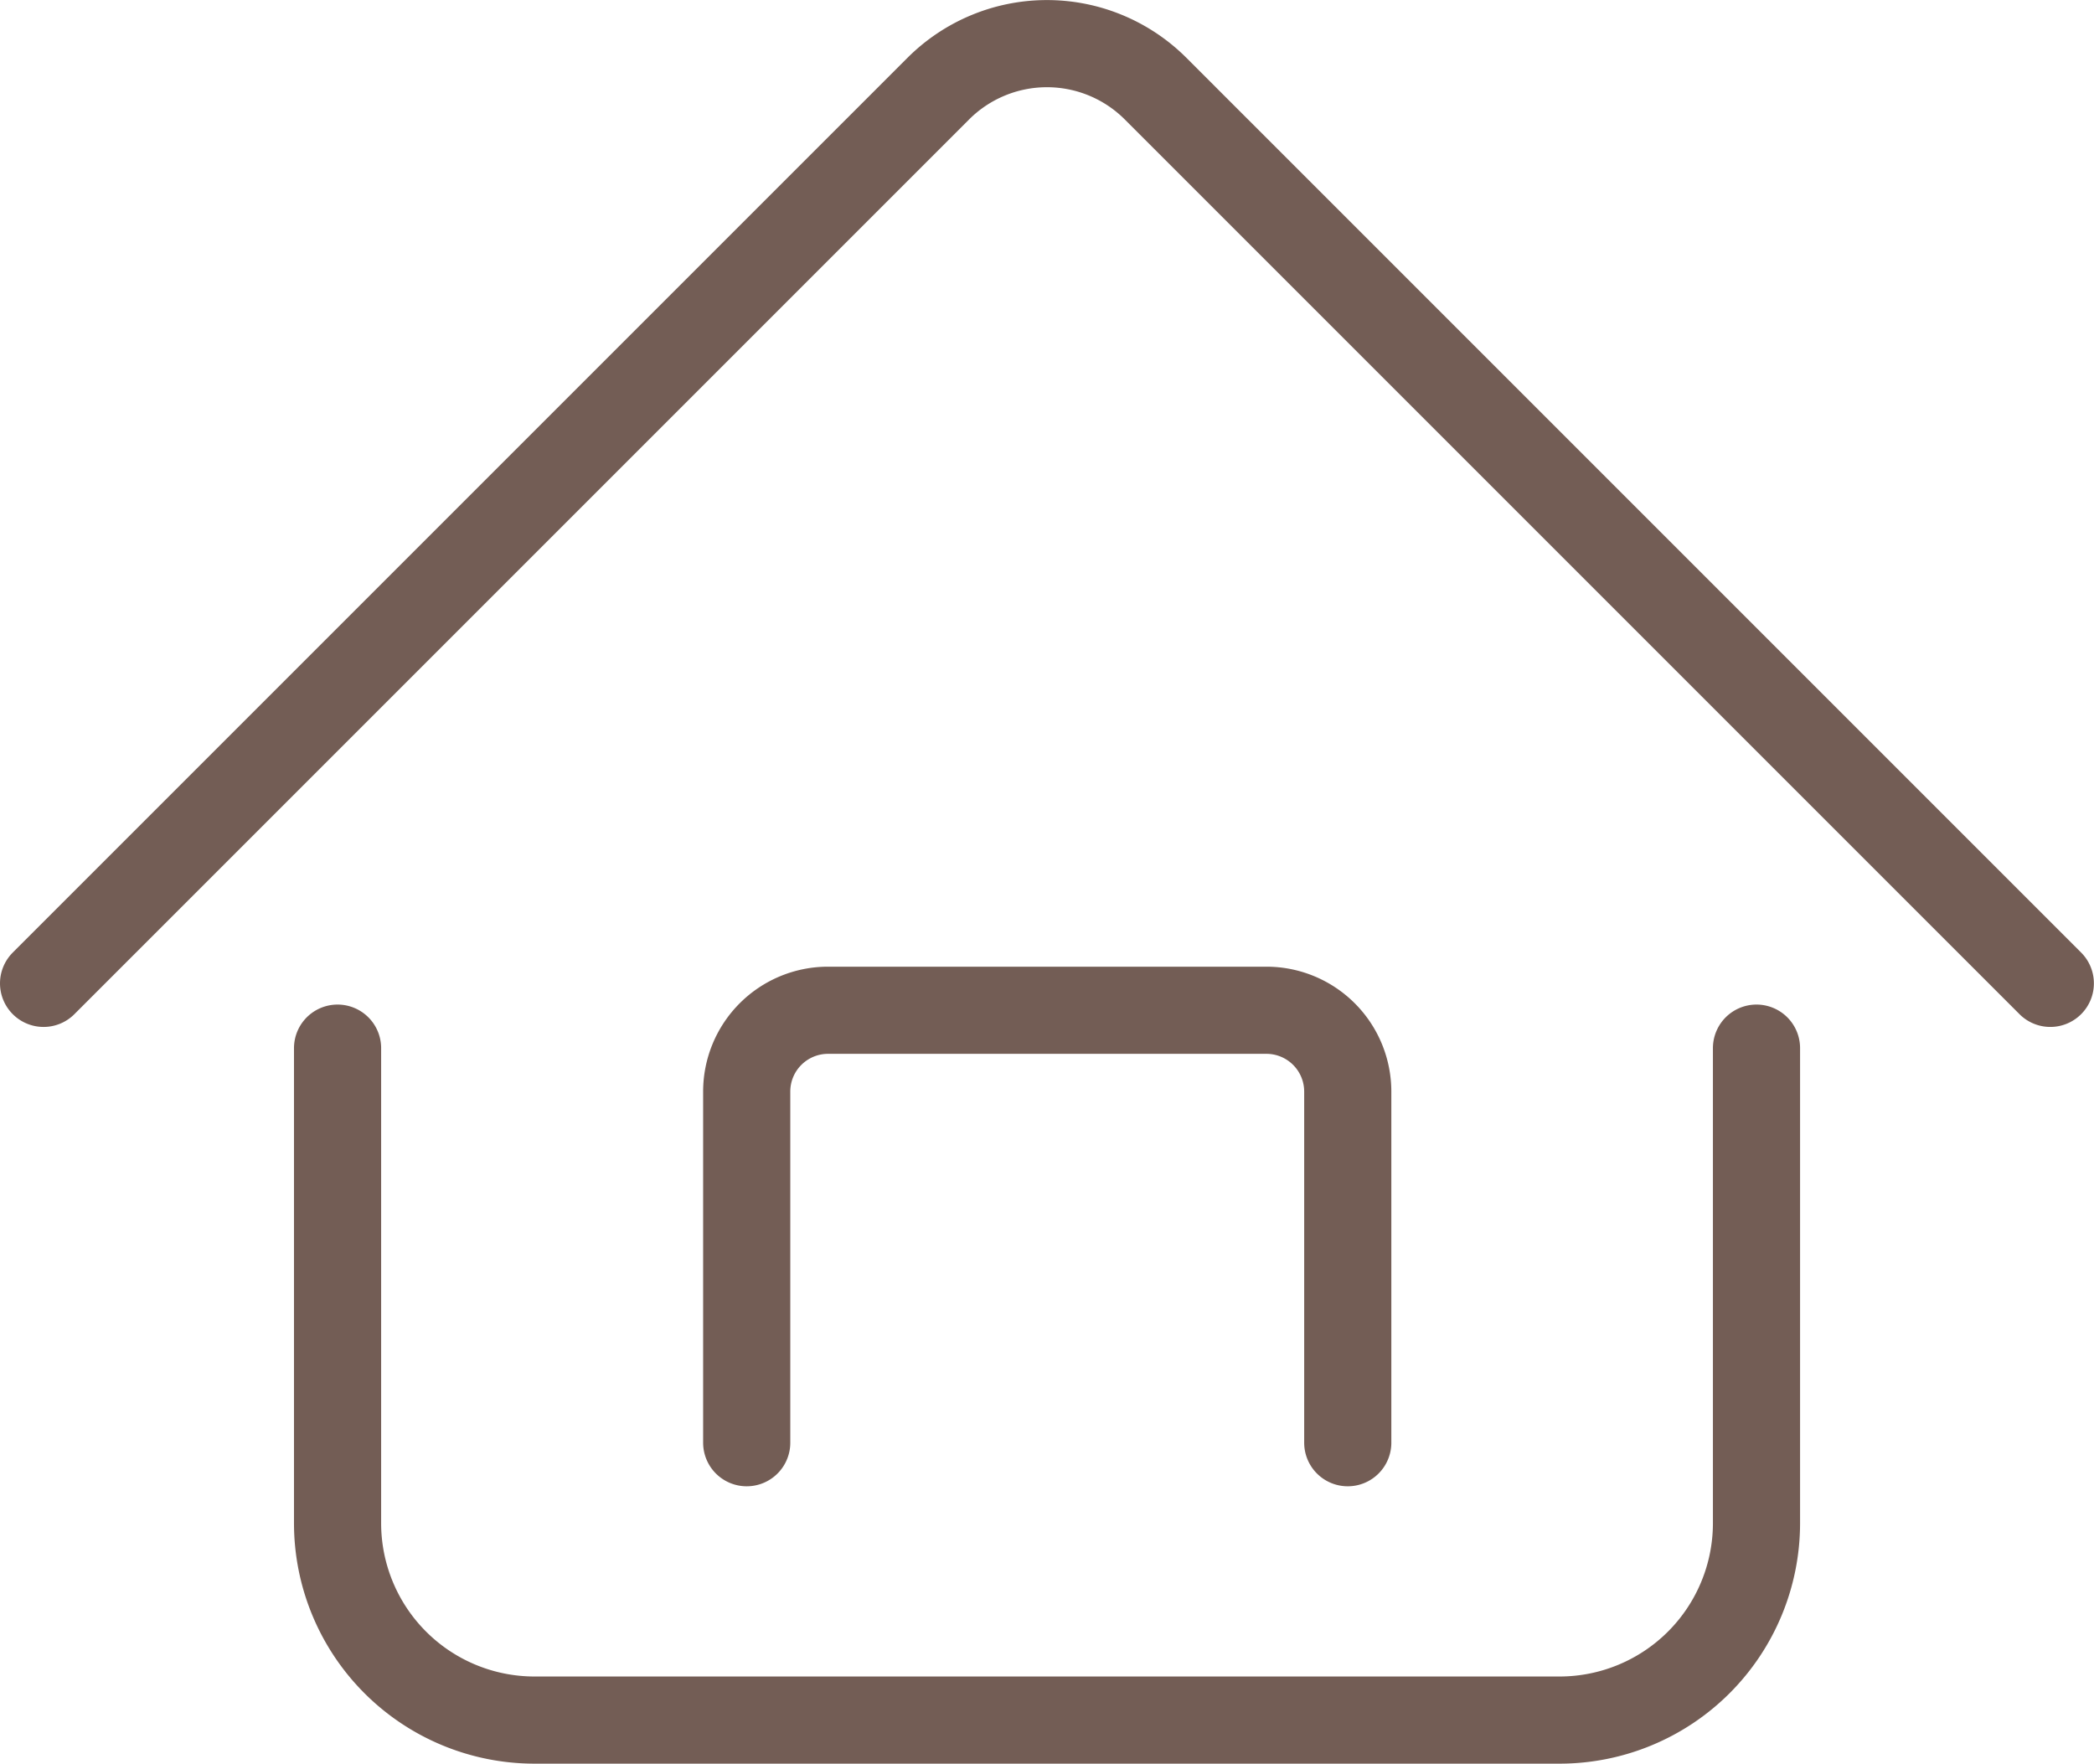
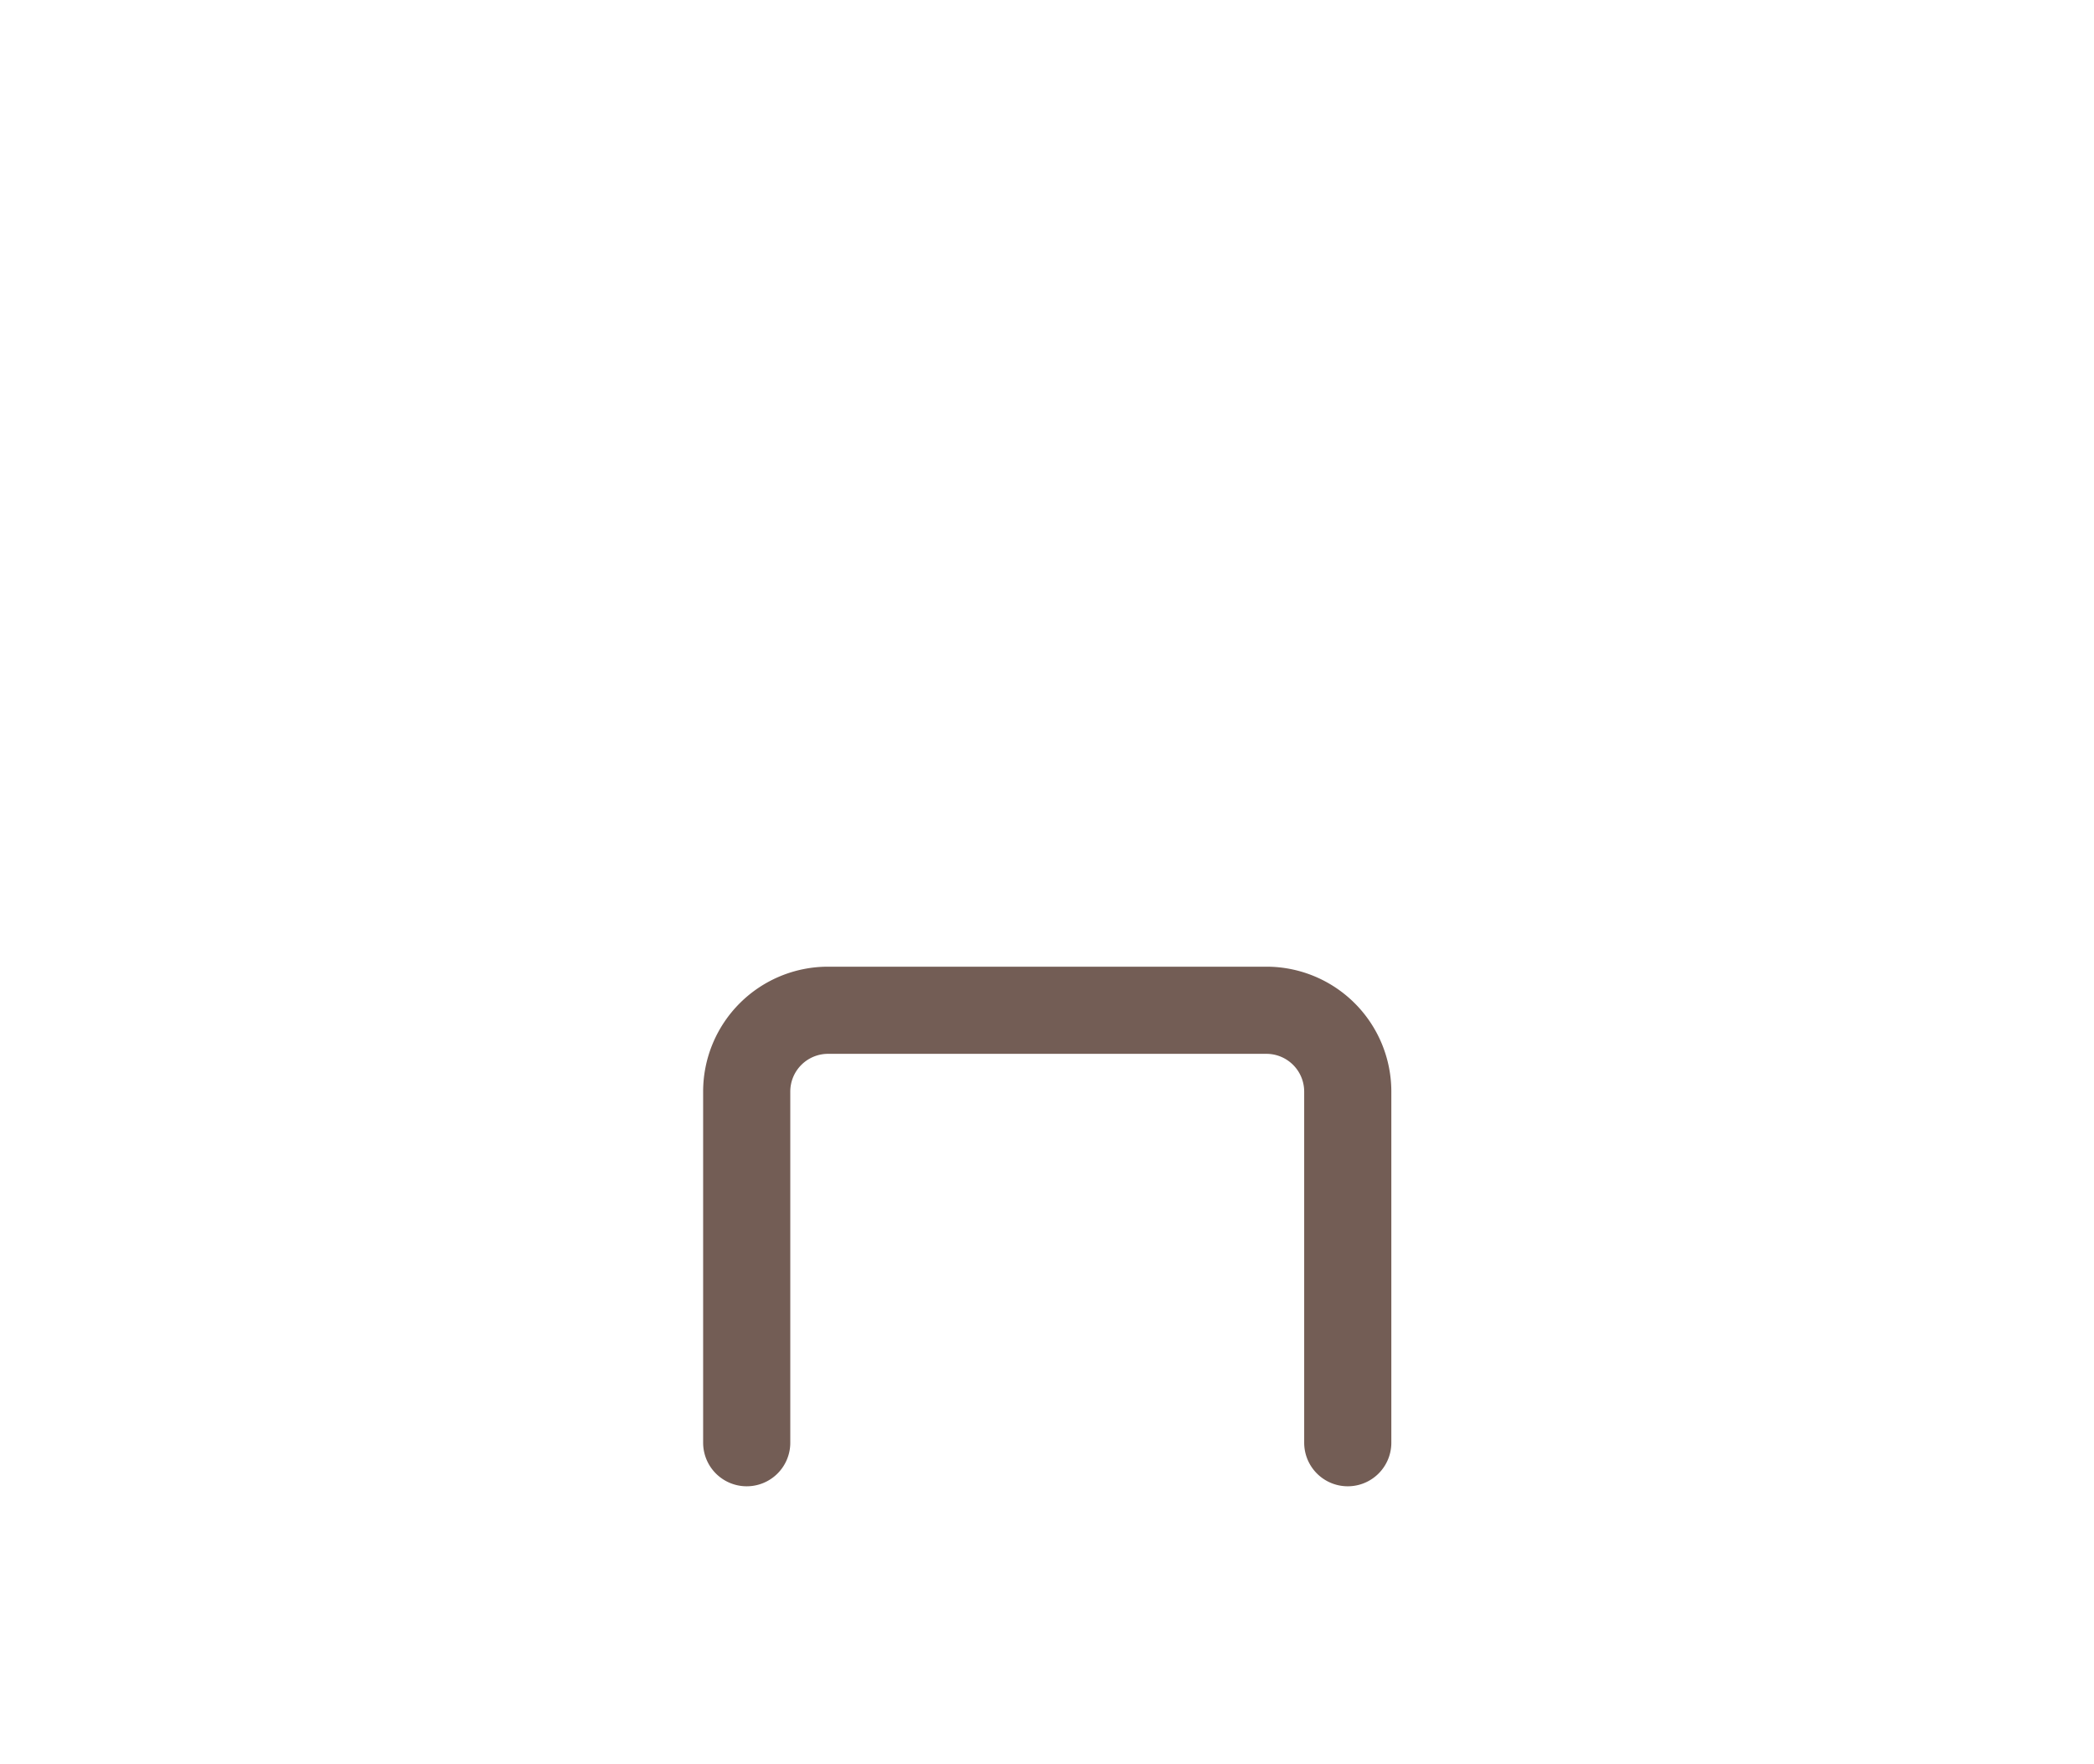
<svg xmlns="http://www.w3.org/2000/svg" width="36.041" height="30.355" viewBox="0 0 36.041 30.355">
  <defs>
    <clipPath id="clip-path">
      <rect id="Rectangle_1762" data-name="Rectangle 1762" width="36.041" height="30.355" transform="translate(0 0)" fill="none" stroke="#735d55" stroke-width="1" />
    </clipPath>
  </defs>
  <g id="Group_10862" data-name="Group 10862" transform="translate(-420 -1417)">
    <g id="Group_10725" data-name="Group 10725" transform="translate(420 1417)">
      <g id="Group_10724" data-name="Group 10724" clip-path="url(#clip-path)">
        <path id="Path_28411" data-name="Path 28411" d="M12.852,24.831V18.788a1.4,1.4,0,0,1,1.4-1.4h7.545a1.4,1.4,0,0,1,1.4,1.4v6.043" fill="none" stroke="#735d55" stroke-linecap="round" stroke-miterlimit="10" stroke-width="1.5" />
-         <path id="Path_28412" data-name="Path 28412" d="M30.232,18.04v8.175a3.39,3.39,0,0,1-3.39,3.39H9.2a3.39,3.39,0,0,1-3.39-3.39V18.04" fill="none" stroke="#735d55" stroke-linecap="round" stroke-miterlimit="10" stroke-width="1.5" />
-         <path id="Path_28413" data-name="Path 28413" d="M.75,16.925l15.4-15.4a2.645,2.645,0,0,1,3.739,0l15.4,15.4" fill="none" stroke="#735d55" stroke-linecap="round" stroke-miterlimit="10" stroke-width="1.5" />
      </g>
    </g>
  </g>
</svg>